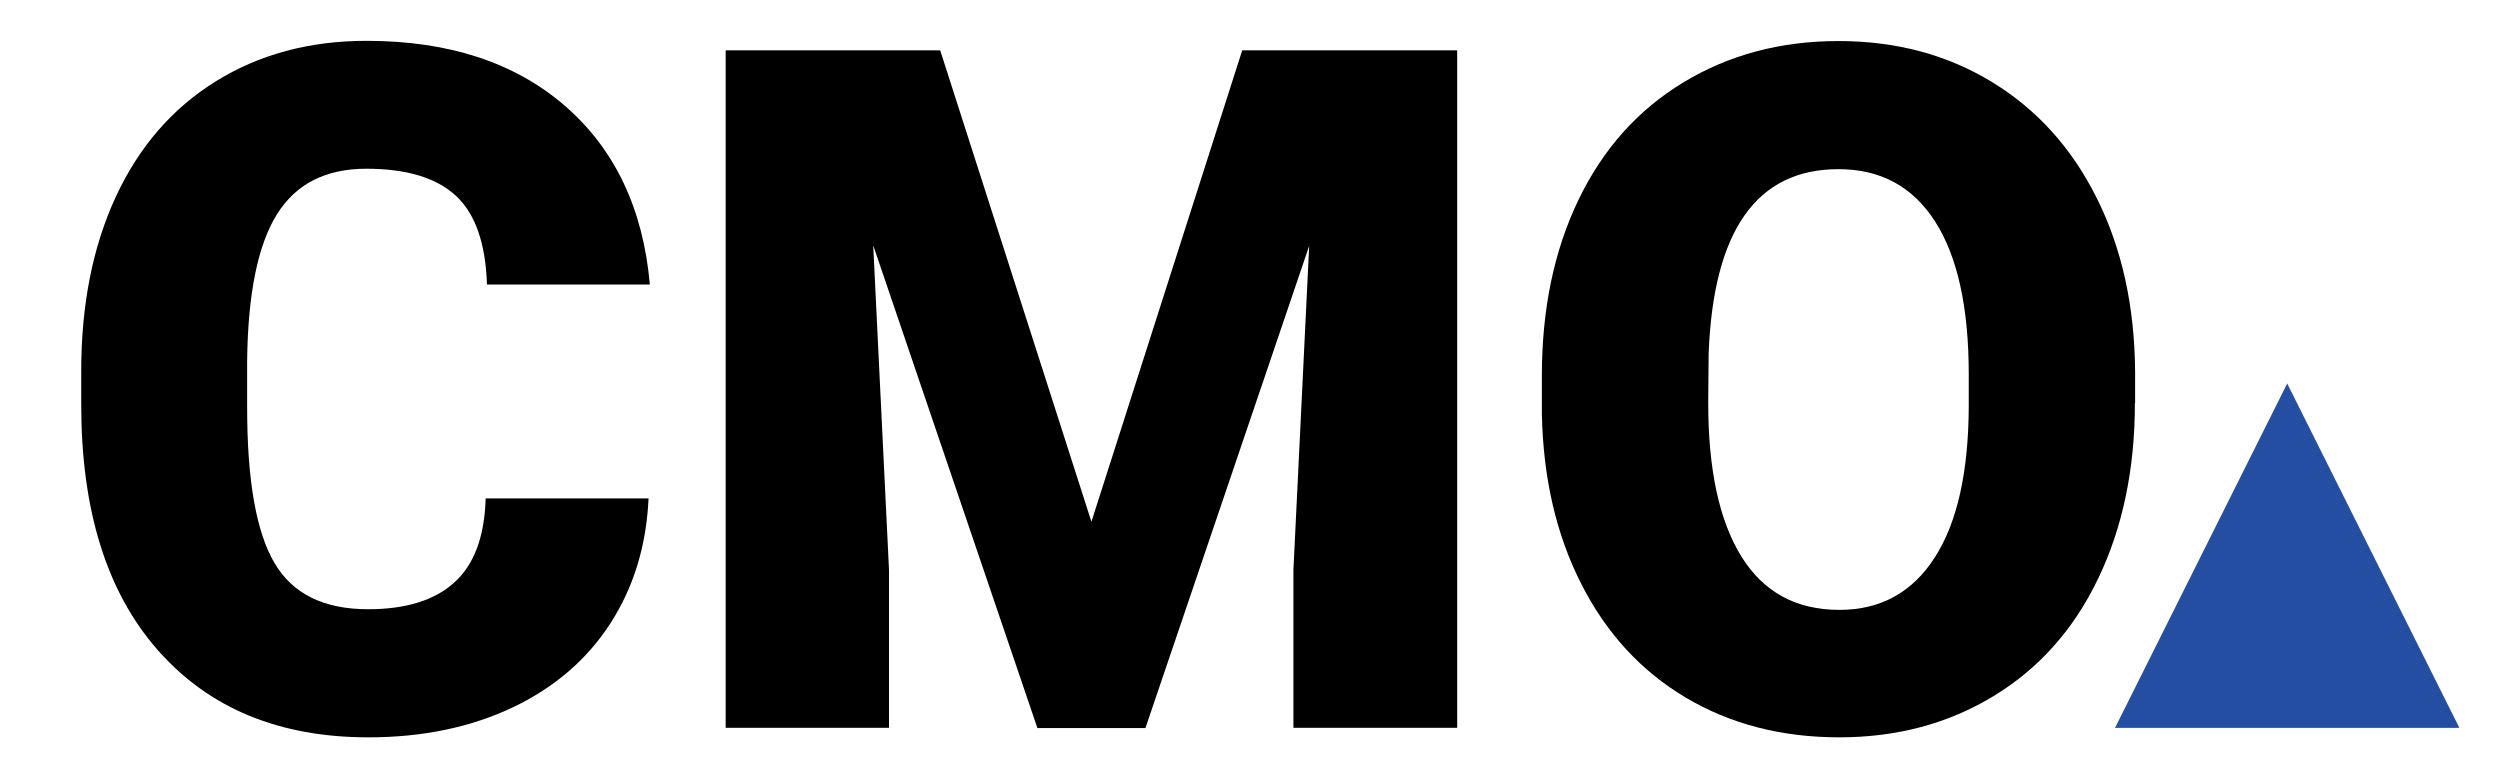
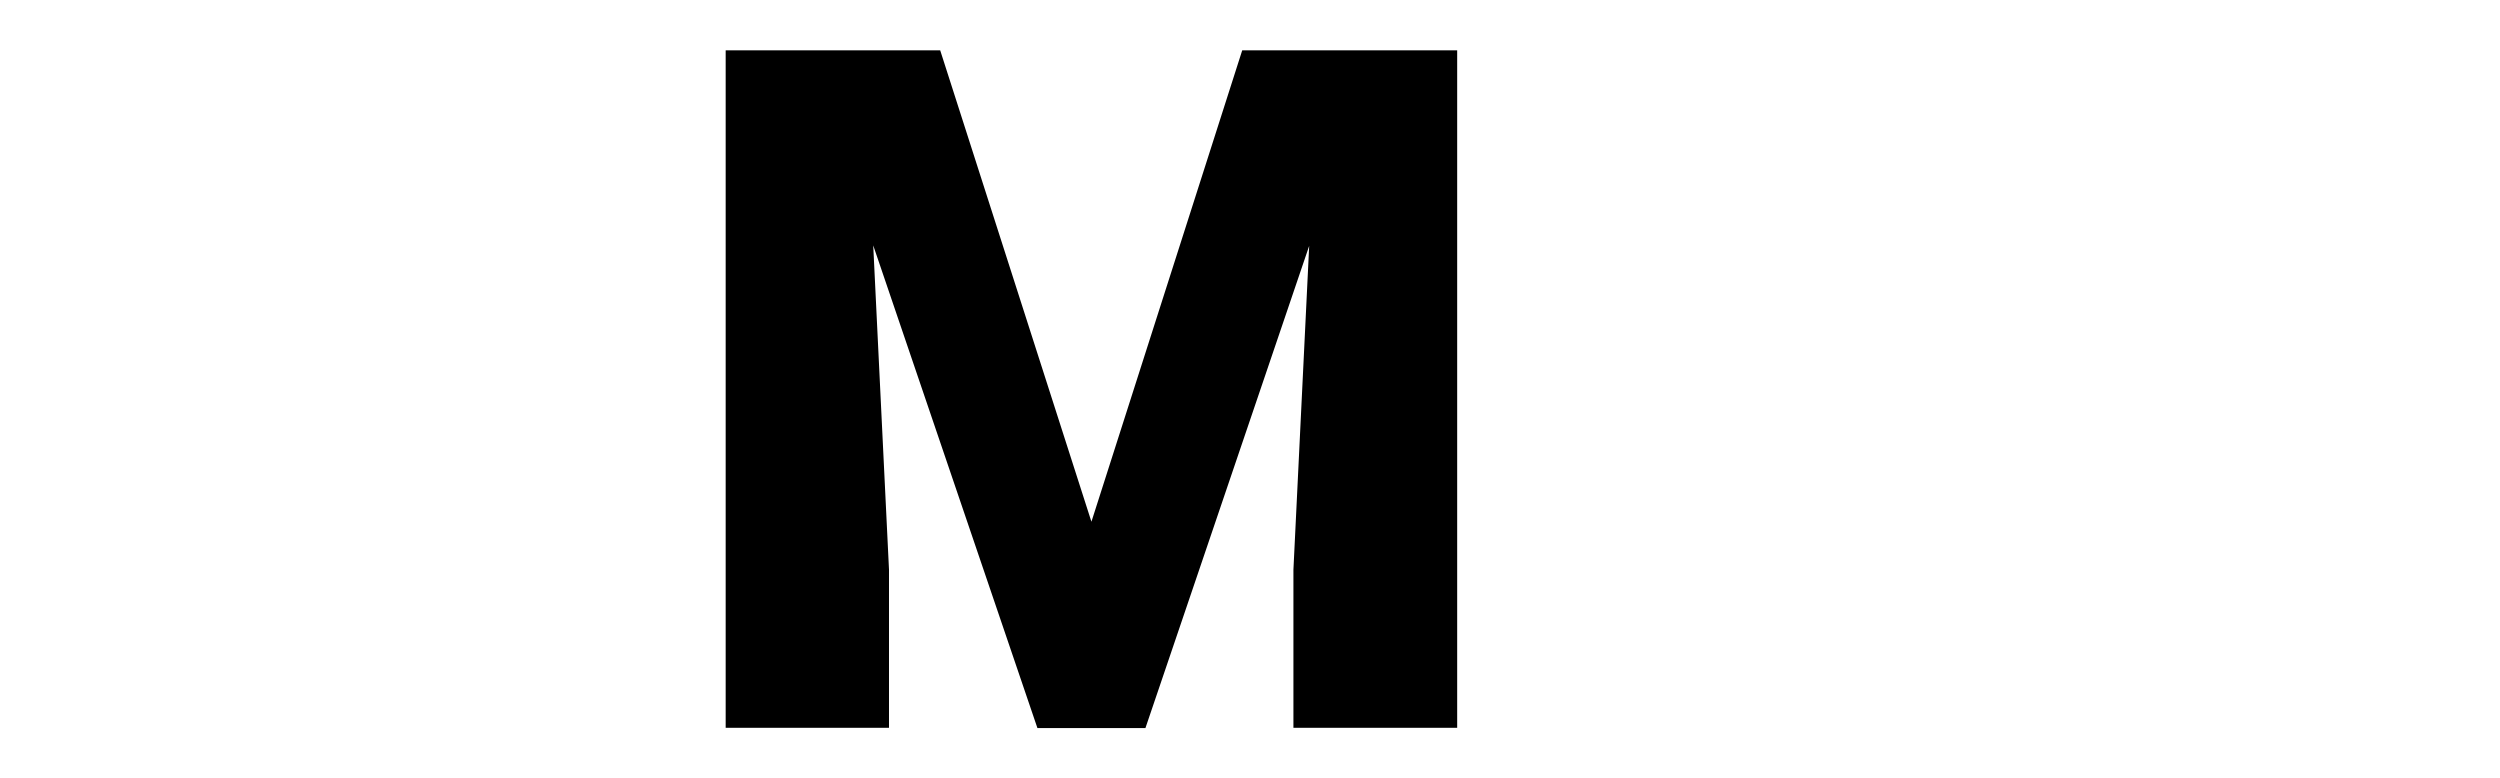
<svg xmlns="http://www.w3.org/2000/svg" version="1.1" id="Layer_1" x="0px" y="0px" viewBox="0 0 1157.2 360" style="enable-background:new 0 0 1157.2 360;" xml:space="preserve">
  <style type="text/css">
	.st0{fill:#244EA2;}
</style>
  <g>
-     <polygon class="st0" points="1138.4,336.9 979,336.9 1058.7,177.5 1058.7,177.5  " />
    <g>
-       <path d="M300.2,230.8c-1,21.8-6.9,41.1-17.7,57.8s-25.9,29.7-45.3,38.9c-19.5,9.2-41.7,13.8-66.7,13.8    c-41.2,0-73.7-13.4-97.4-40.3c-23.7-26.9-35.5-64.8-35.5-113.7v-15.5c0-30.7,5.3-57.6,16-80.7s26.1-40.9,46.2-53.4    s43.4-18.8,69.8-18.8c38.1,0,68.6,10,91.8,30c23.1,20,36.3,47.6,39.4,82.8h-75.4c-0.6-19.1-5.4-32.8-14.4-41.1    c-9-8.3-22.8-12.5-41.4-12.5c-18.8,0-32.6,7-41.4,21.1s-13.4,36.5-13.8,67.4v22.2c0,33.5,4.2,57.4,12.6,71.7    c8.4,14.4,22.9,21.5,43.4,21.5c17.4,0,30.7-4.1,39.8-12.3c9.2-8.2,14.1-21.2,14.6-39H300.2z" />
      <path d="M435.2,23.3l70,218.2L575,23.3h99.5v313.6h-75.8v-73.2l7.3-149.9l-75.8,223.2h-50l-76-223.4l7.3,150.1v73.2h-75.6V23.3    H435.2z" />
-       <path d="M988.2,186.6c0,30.6-5.7,57.7-17,81.2c-11.3,23.6-27.5,41.7-48.4,54.4c-20.9,12.7-44.7,19.1-71.4,19.1    s-50.4-6.1-71.1-18.4s-36.8-29.8-48.4-52.7c-11.6-22.8-17.6-49-18.2-78.6v-17.7c0-30.7,5.6-57.8,16.9-81.3s27.4-41.6,48.5-54.4    S824.1,19,851,19c26.6,0,50.3,6.3,71.1,19s37,30.6,48.6,54c11.6,23.3,17.4,50.1,17.6,80.2V186.6z M911.3,173.5    c0-31.2-5.2-54.8-15.6-71c-10.4-16.2-25.3-24.2-44.7-24.2c-37.9,0-57.9,28.4-60.1,85.3l-0.2,23c0,30.7,5.1,54.4,15.3,70.9    c10.2,16.5,25.3,24.8,45.4,24.8c19.1,0,33.8-8.1,44.2-24.3s15.6-39.6,15.7-70V173.5z" />
    </g>
  </g>
</svg>